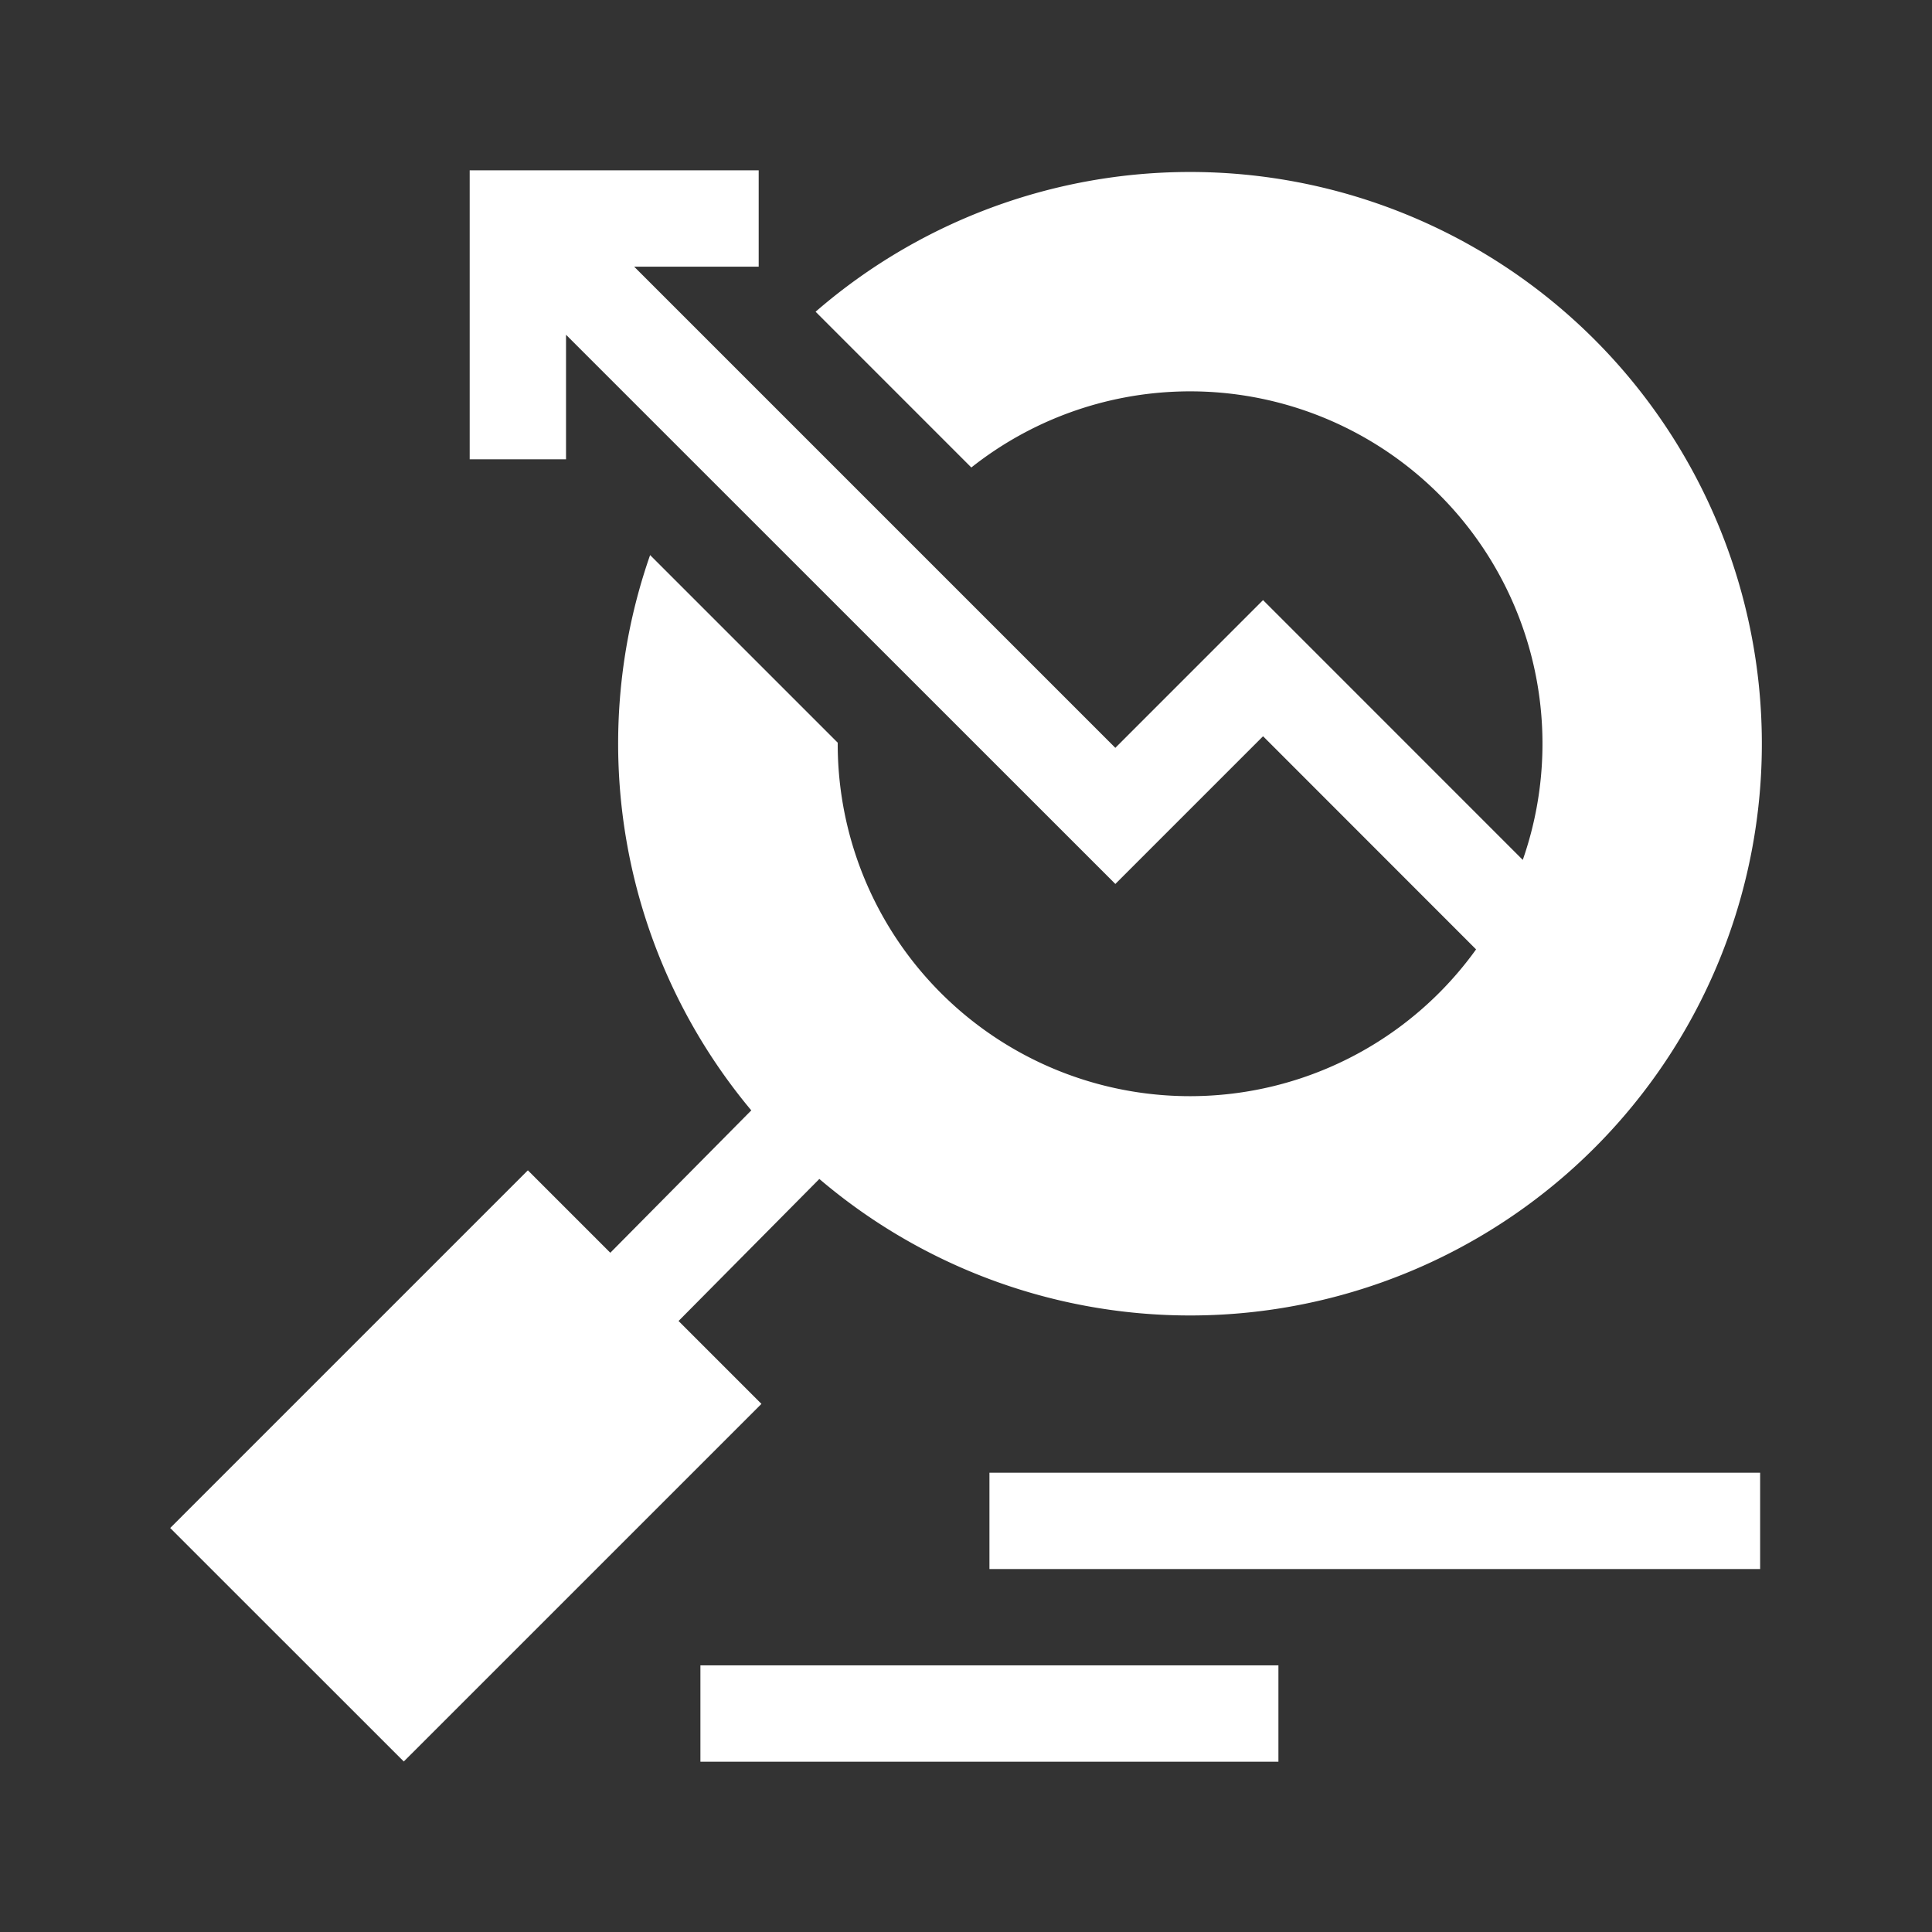
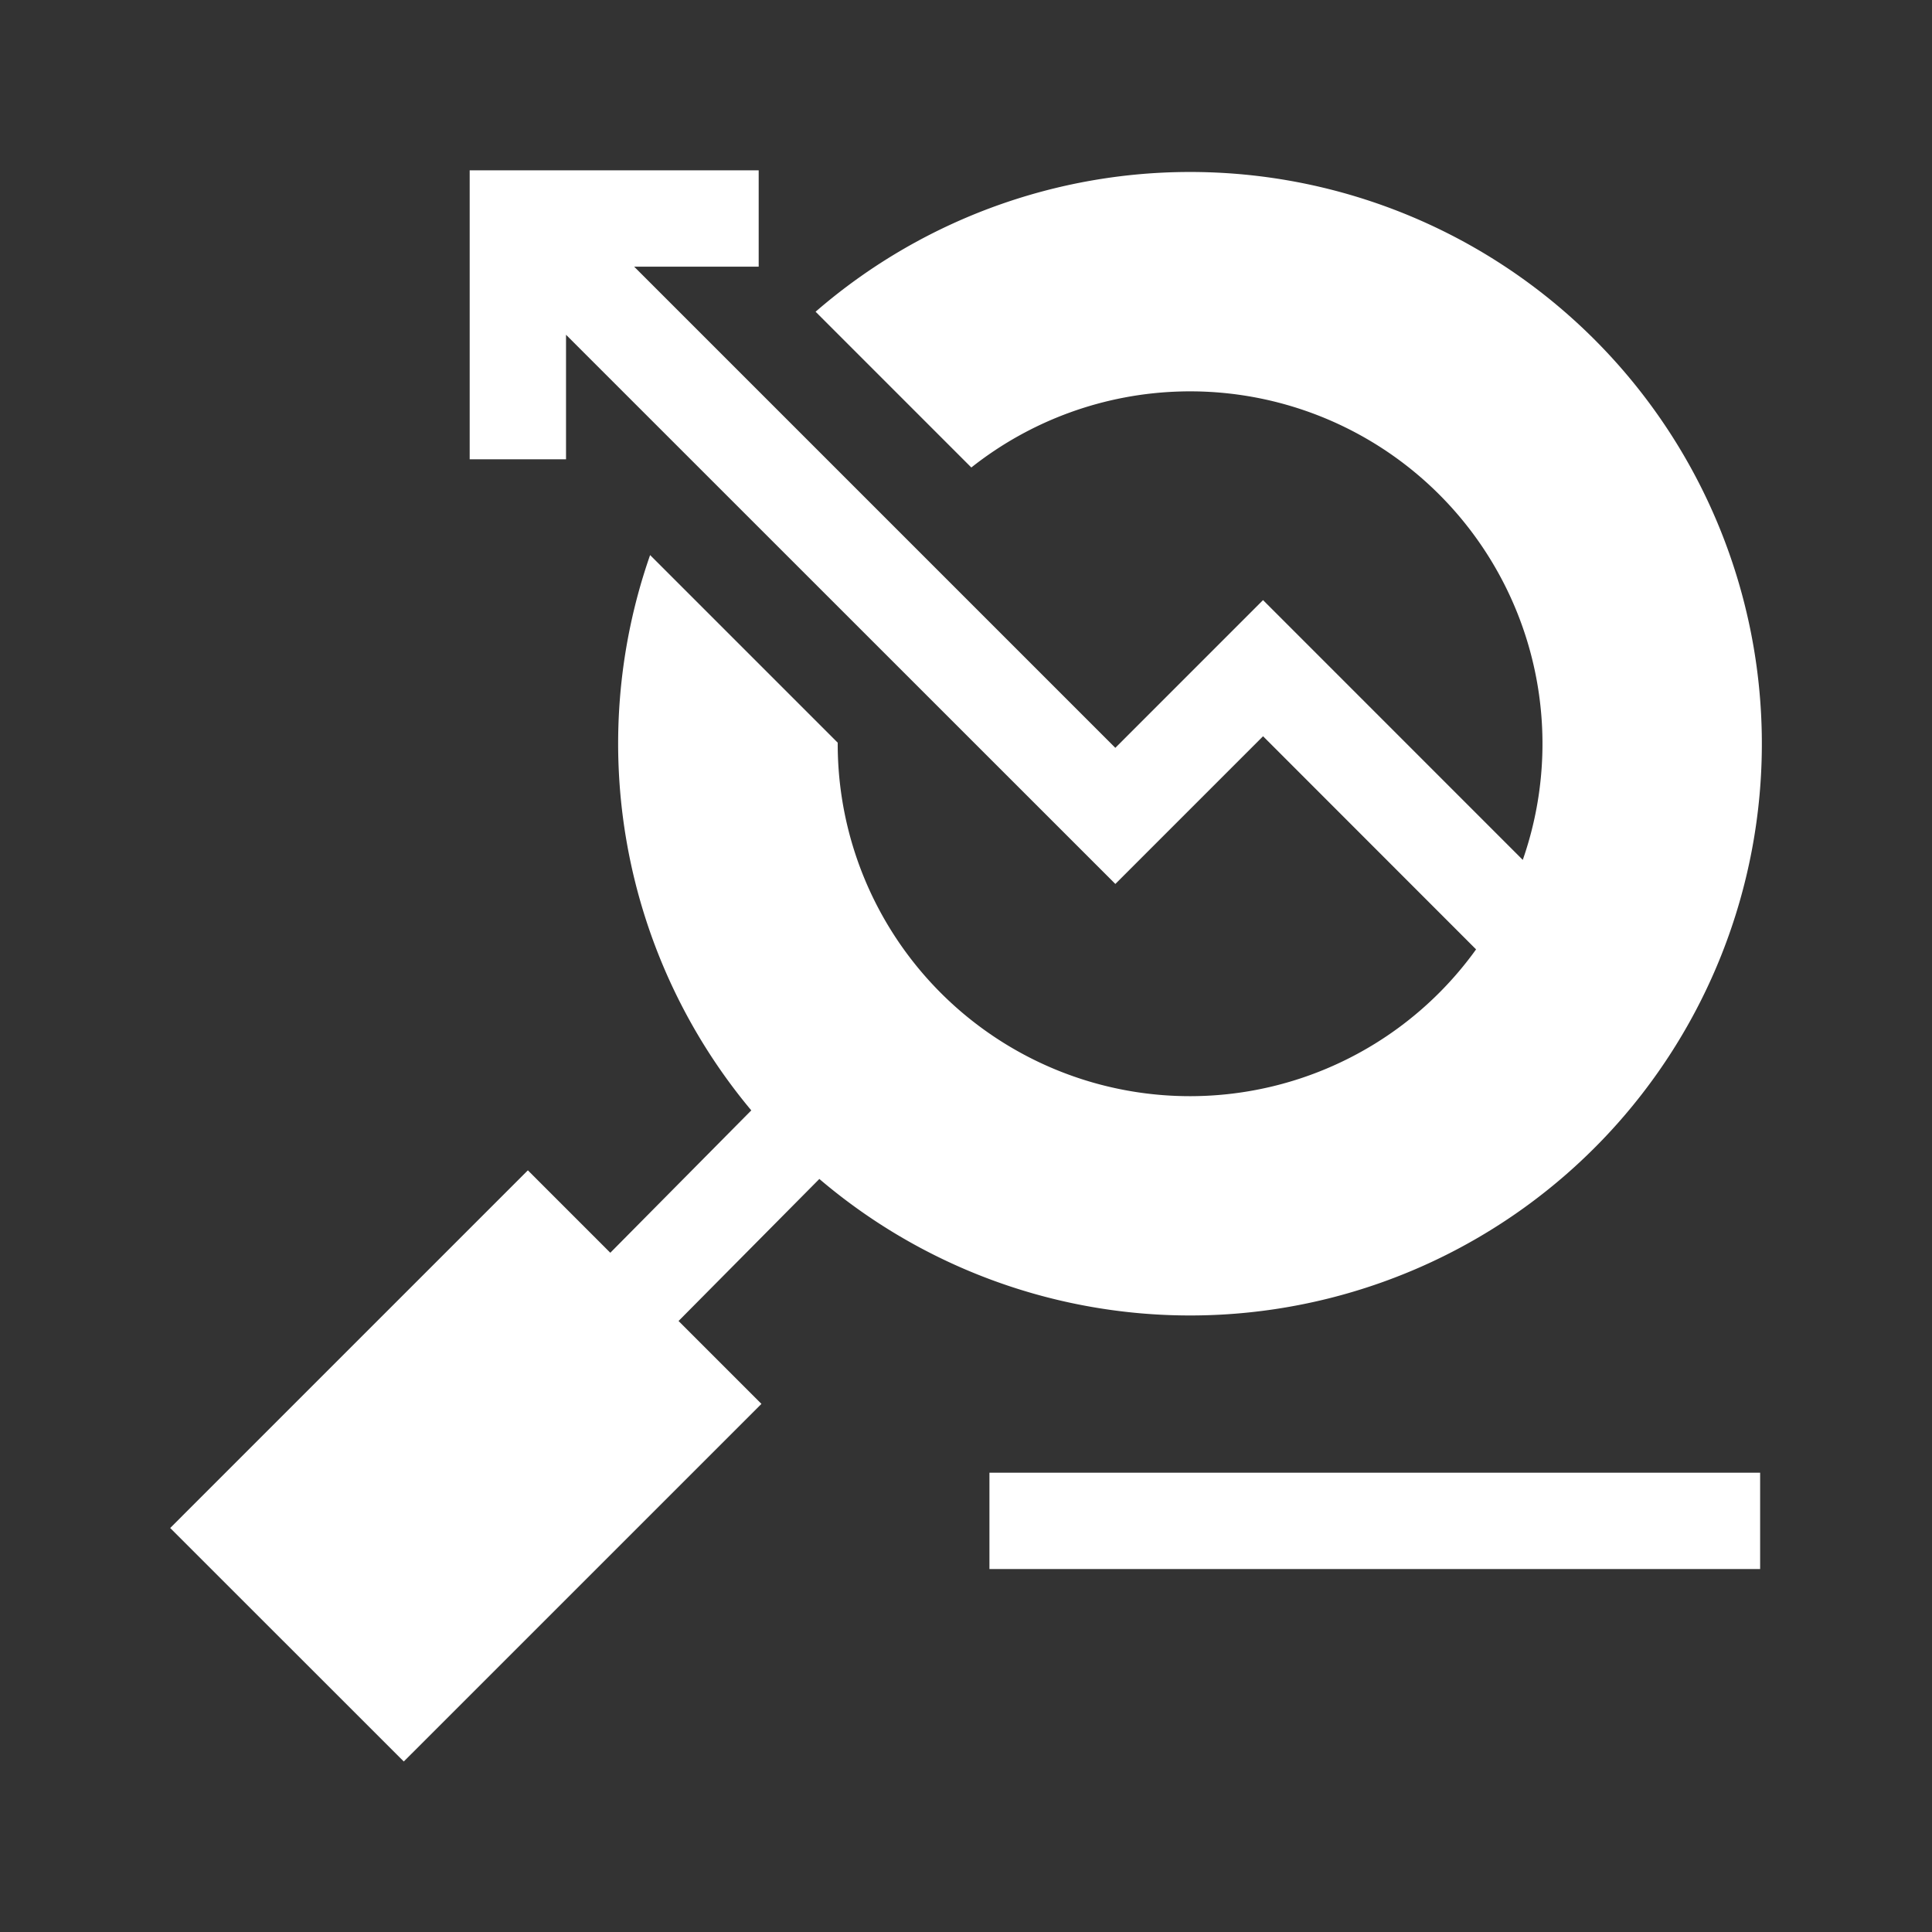
<svg xmlns="http://www.w3.org/2000/svg" width="75" height="75" viewBox="0 0 75 75">
  <rect x="0" y="0" width="75" height="75" fill="#333333" stroke="none" />
  <g id="Research_Analyst_Consulting_Firm" data-name="Research Analyst, Consulting Firm" transform="translate(-8564 -3661)">
    <rect id="Rectangle_688" data-name="Rectangle 688" width="75" height="75" transform="translate(8564 3661)" fill="none" />
    <g id="search" transform="translate(8570.607 3667.581)">
      <path id="Path_575" data-name="Path 575" d="M13.885,38.851l3.2,3.2,5.473-5.527A22.2,22.2,0,0,1,18.63,14.967l7.283,7.283a13.674,13.674,0,0,0,24.781,8.024L42.425,22l-5.734,5.734L15.366,6.414v4.835h-3.74V.03H22.845V3.77H18.01l18.68,18.68,5.734-5.735L52.507,26.8A13.679,13.679,0,0,0,31.1,11.567L25.054,5.52A22.195,22.195,0,1,1,25.2,39.186L19.734,44.7l3.218,3.218L9.068,61.8,0,52.736Z" fill="#fff" />
      <path id="Path_576" data-name="Path 576" d="M255.12,405.609h29.918v3.74H255.12Z" transform="translate(-223.317 -355.02)" fill="#fff" />
-       <path id="Path_577" data-name="Path 577" d="M165.119,465.609h22.438v3.74H165.119Z" transform="translate(-144.536 -407.541)" fill="#fff" />
    </g>
  </g>
</svg>